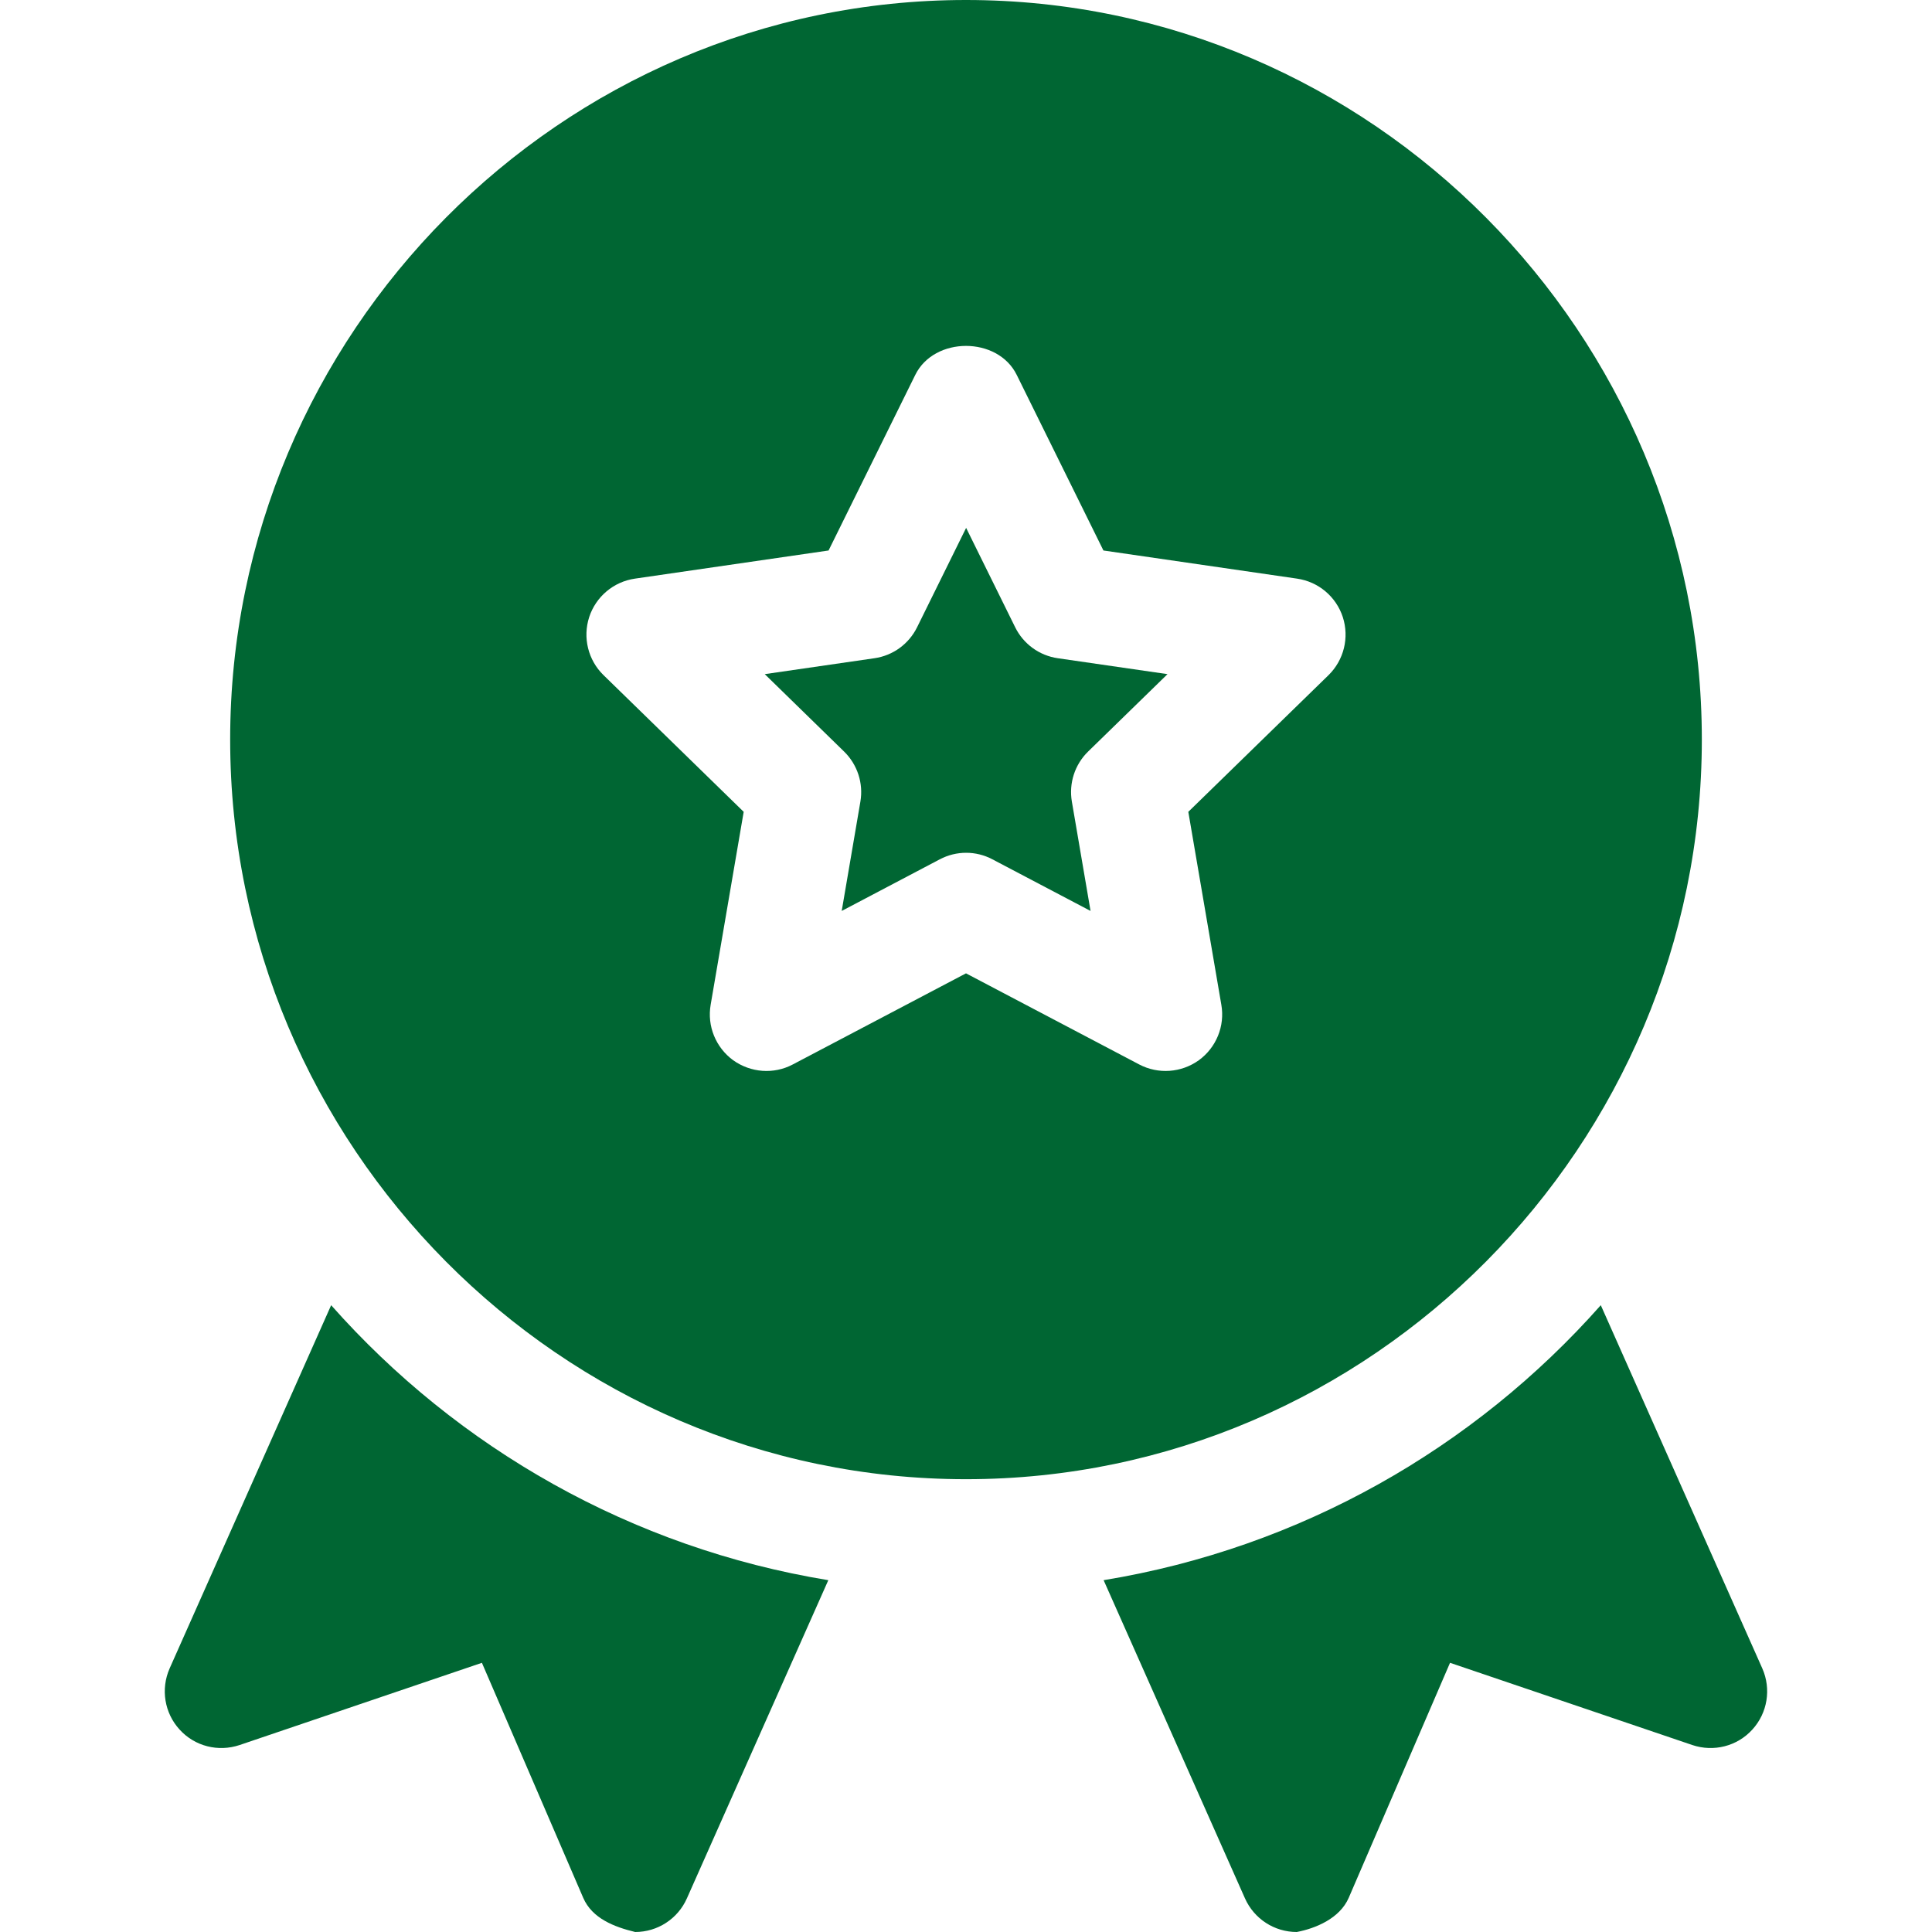
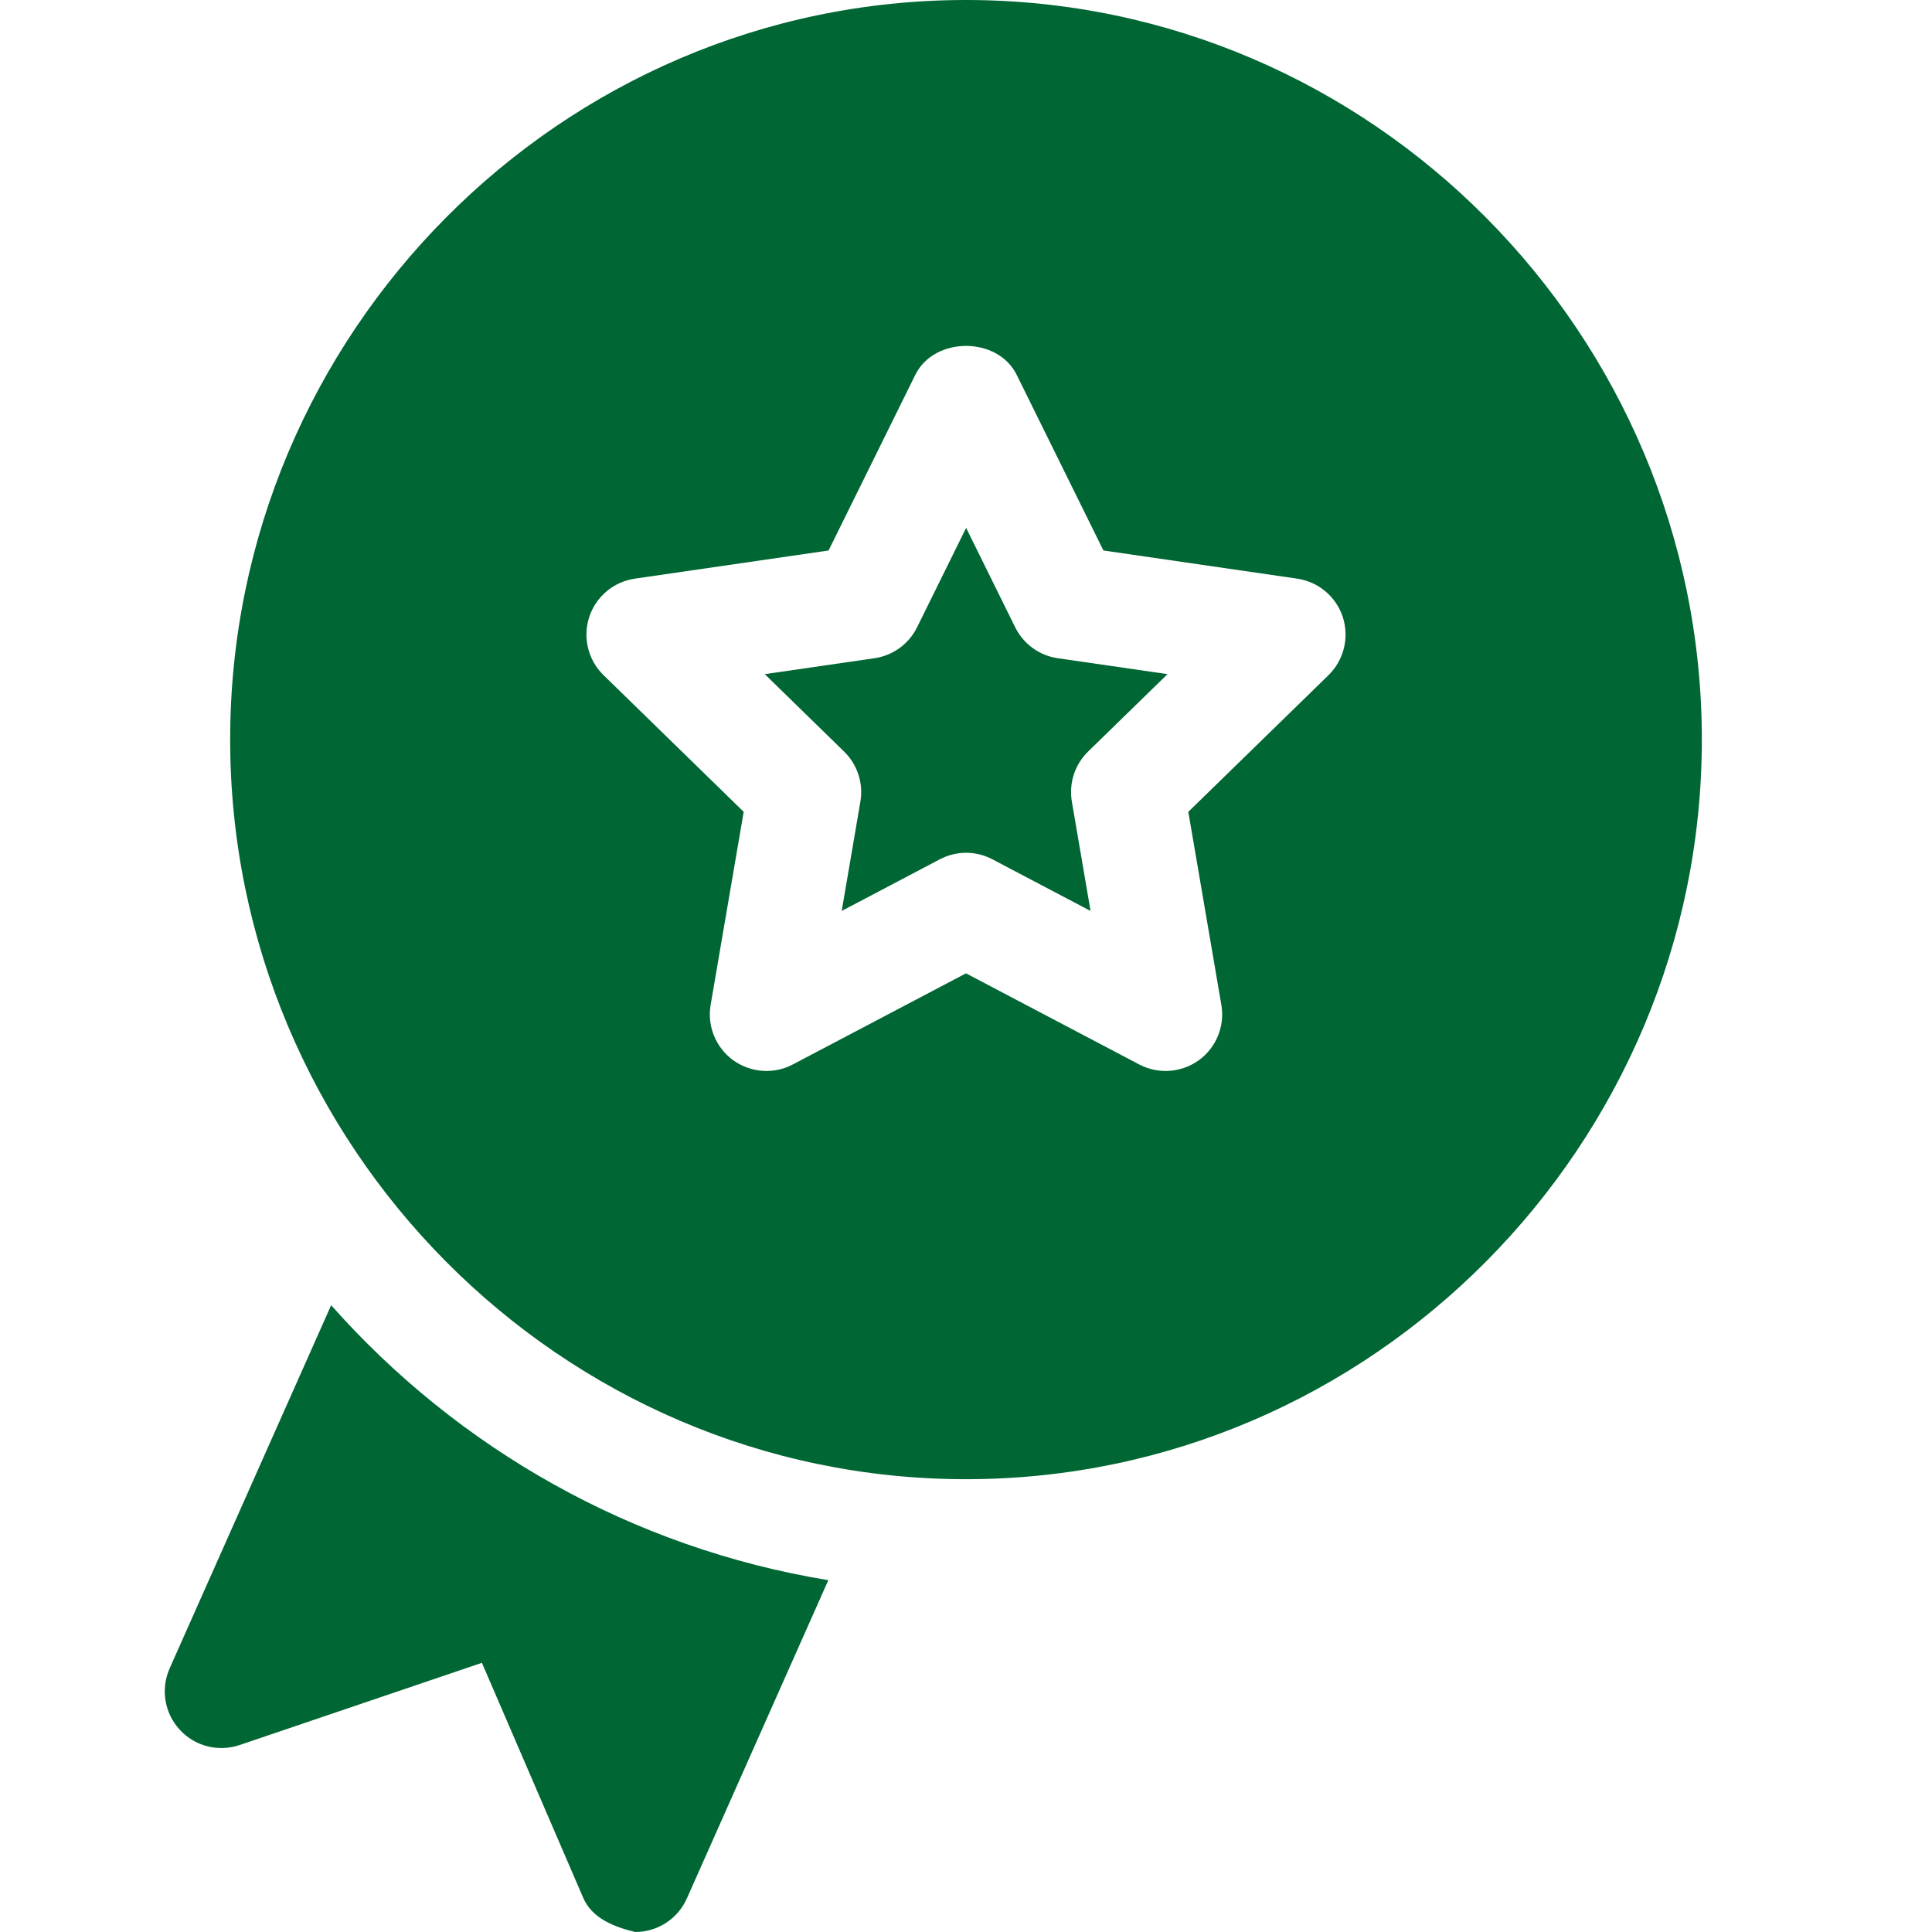
<svg xmlns="http://www.w3.org/2000/svg" width="30" height="30" viewBox="0 0 30 30" fill="none">
  <g clip-path="url(#clip0_379_21651)">
    <path d="M15 22.969C21.3 22.969 26.426 17.784 26.426 11.484C26.426 5.184 21.3 0 15 0C8.7 0 3.574 5.184 3.574 11.484C3.574 17.784 8.7 22.969 15 22.969ZM9.149 9.582C9.253 9.265 9.527 9.033 9.859 8.985L12.866 8.548L14.212 5.822C14.507 5.221 15.493 5.221 15.788 5.822L17.134 8.548L20.141 8.985C20.473 9.033 20.747 9.265 20.851 9.582C20.954 9.901 20.868 10.25 20.629 10.484L18.452 12.606L18.965 15.603C19.022 15.932 18.887 16.265 18.616 16.463C18.343 16.659 17.985 16.684 17.69 16.529L15 15.114L12.31 16.529C12.015 16.685 11.657 16.658 11.384 16.463C11.114 16.265 10.978 15.932 11.035 15.602L11.548 12.606L9.371 10.483C9.132 10.25 9.046 9.901 9.149 9.582Z" fill="#006633" />
    <path d="M13.36 12.448L13.07 14.145L14.592 13.344C14.721 13.276 14.861 13.242 15.002 13.242C15.143 13.242 15.283 13.276 15.411 13.344L16.934 14.145L16.644 12.448C16.595 12.163 16.689 11.872 16.896 11.67L18.129 10.468L16.426 10.221C16.139 10.18 15.892 10 15.764 9.741L15.002 8.197L14.24 9.741C14.112 10 13.865 10.18 13.578 10.221L11.875 10.468L13.107 11.67C13.314 11.872 13.409 12.163 13.36 12.448Z" fill="#006633" />
    <path d="M2.789 26.857C3.024 27.116 3.388 27.208 3.72 27.097L7.483 25.82L9.056 29.469C9.195 29.791 9.541 29.922 9.863 30C10.21 30 10.525 29.796 10.666 29.478L12.862 24.537C9.808 24.036 7.109 22.488 5.142 20.267L2.634 25.907C2.493 26.227 2.553 26.599 2.789 26.857Z" fill="#006633" />
-     <path d="M19.332 29.478C19.474 29.796 19.788 30 20.136 30C20.426 29.945 20.803 29.791 20.943 29.469L22.516 25.82L26.279 27.097C26.61 27.208 26.975 27.116 27.21 26.857C27.446 26.599 27.506 26.227 27.365 25.907L24.857 20.267C22.89 22.488 20.191 24.036 17.137 24.537L19.332 29.478Z" fill="#006633" />
  </g>
  <defs>
    <clipPath id="clip0_379_21651">
      <rect width="30" height="30" fill="white" />
    </clipPath>
  </defs>
</svg>